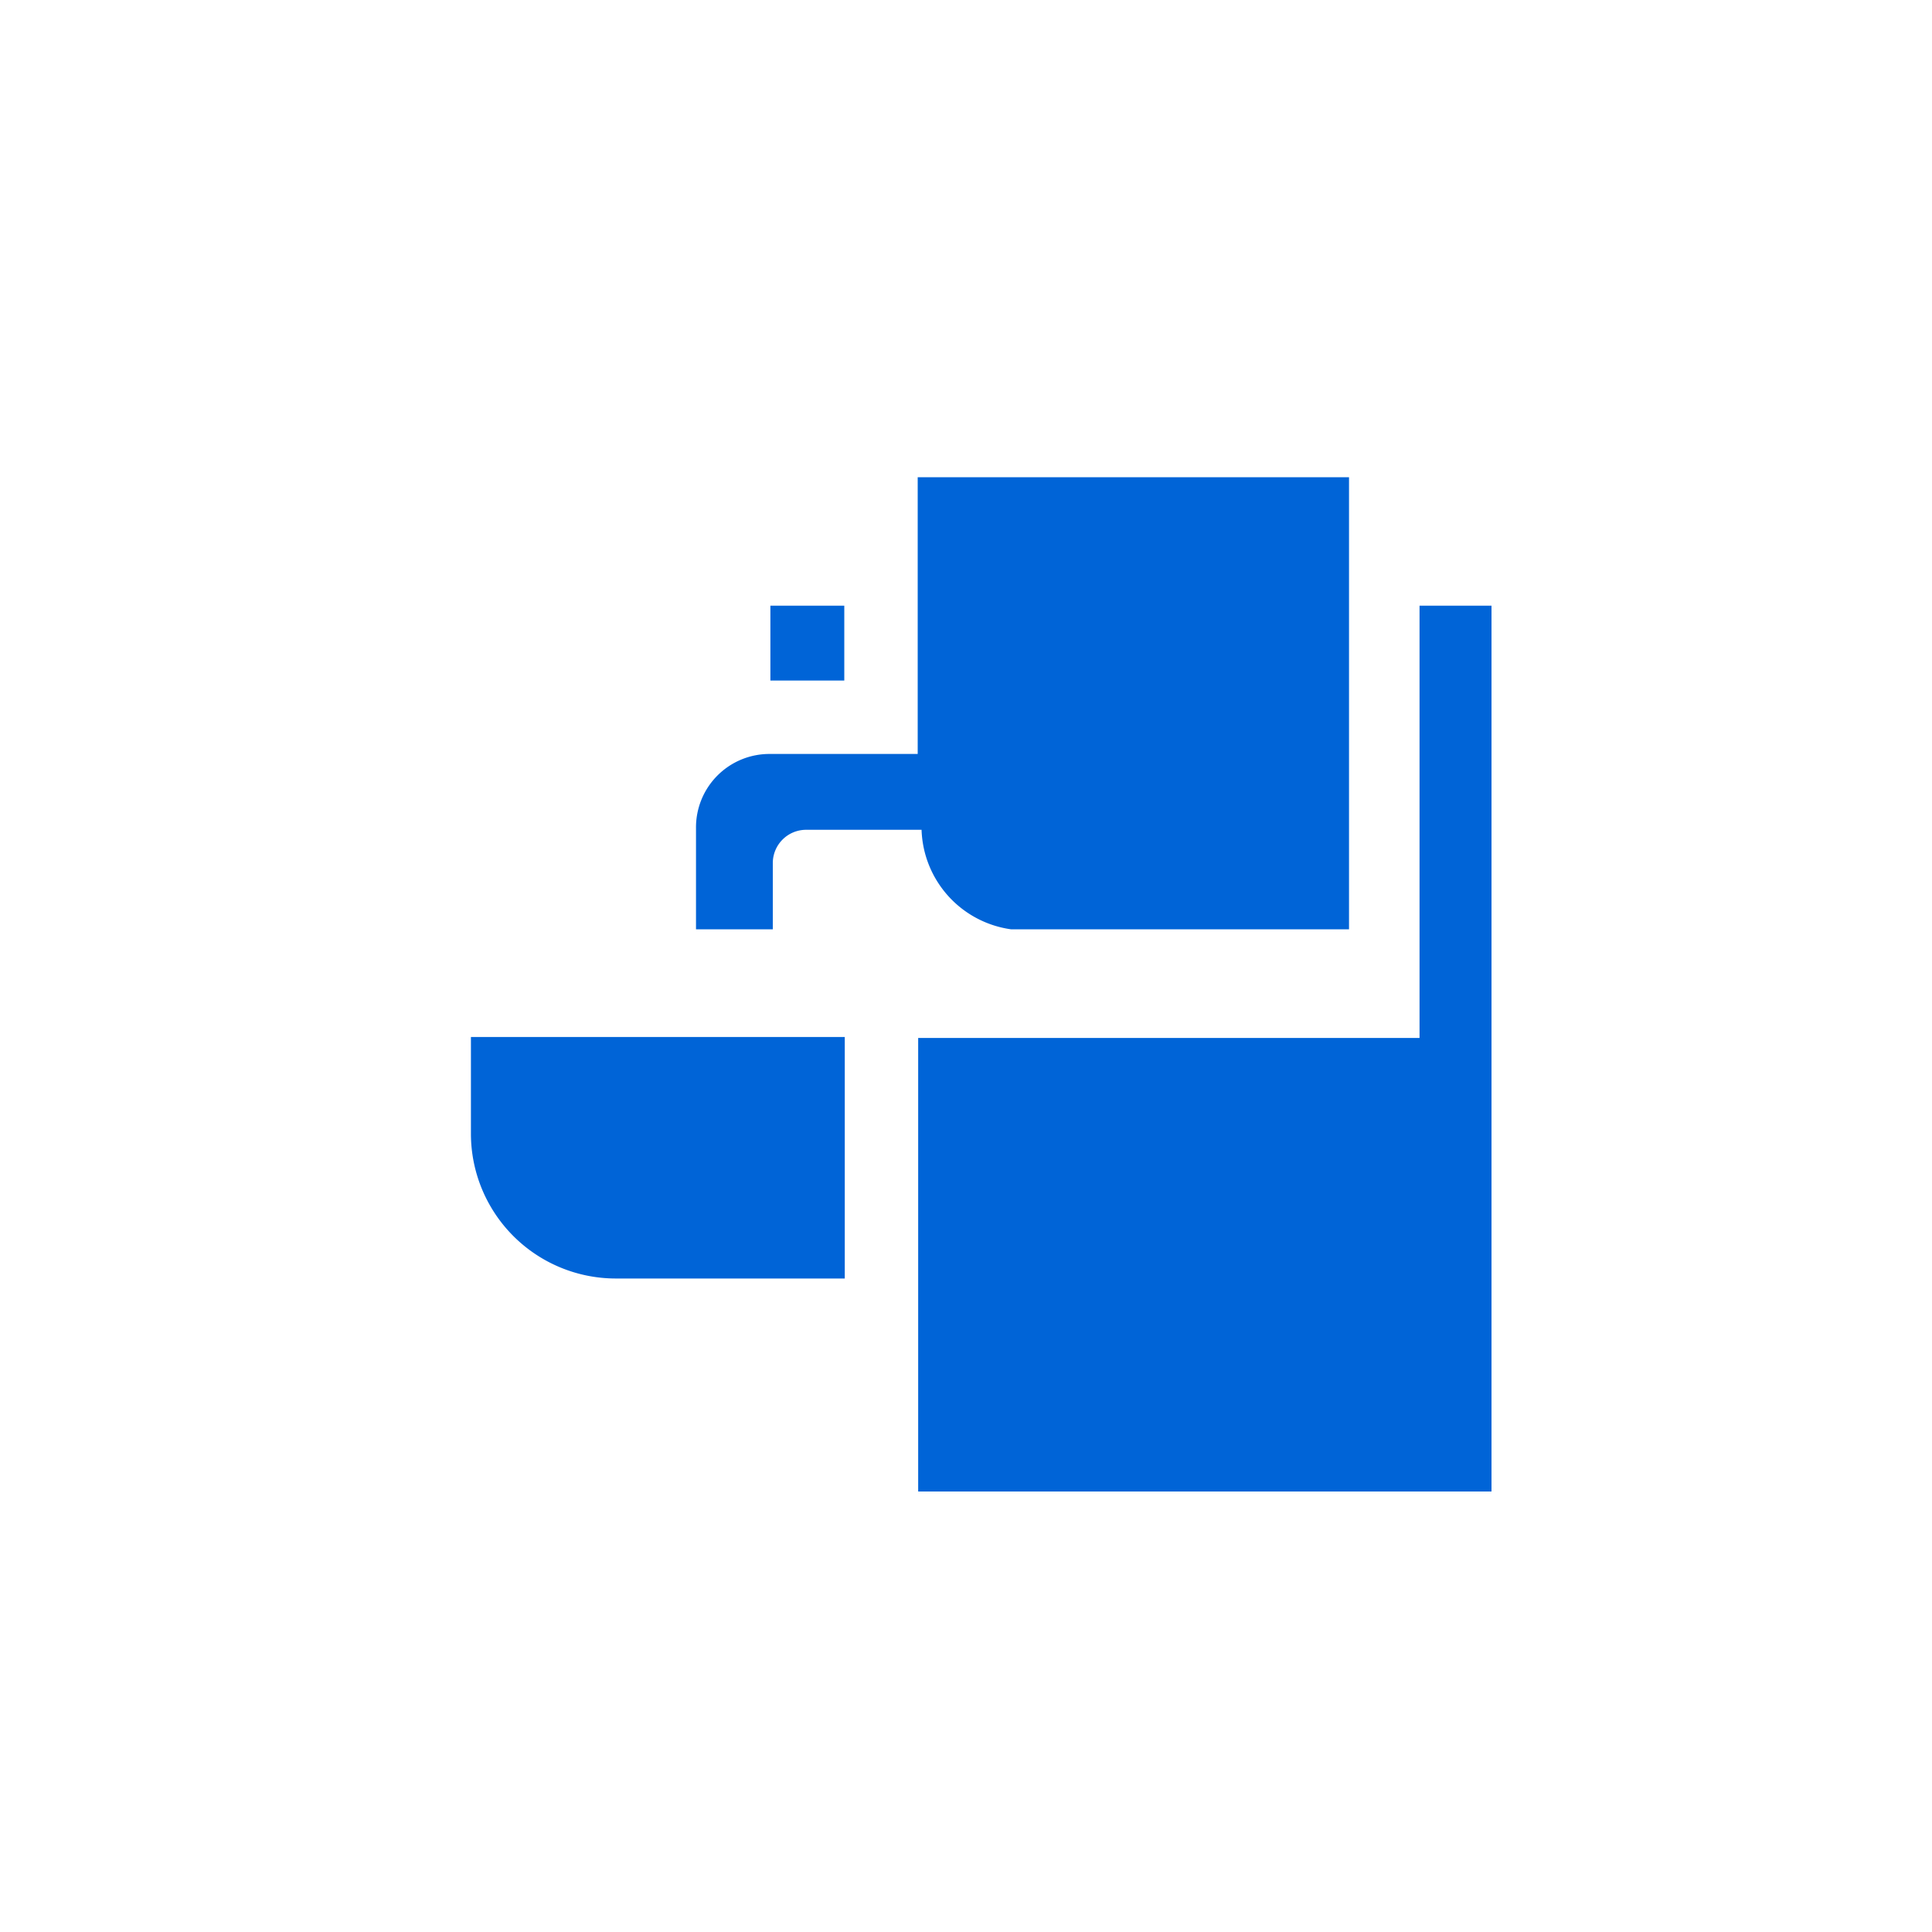
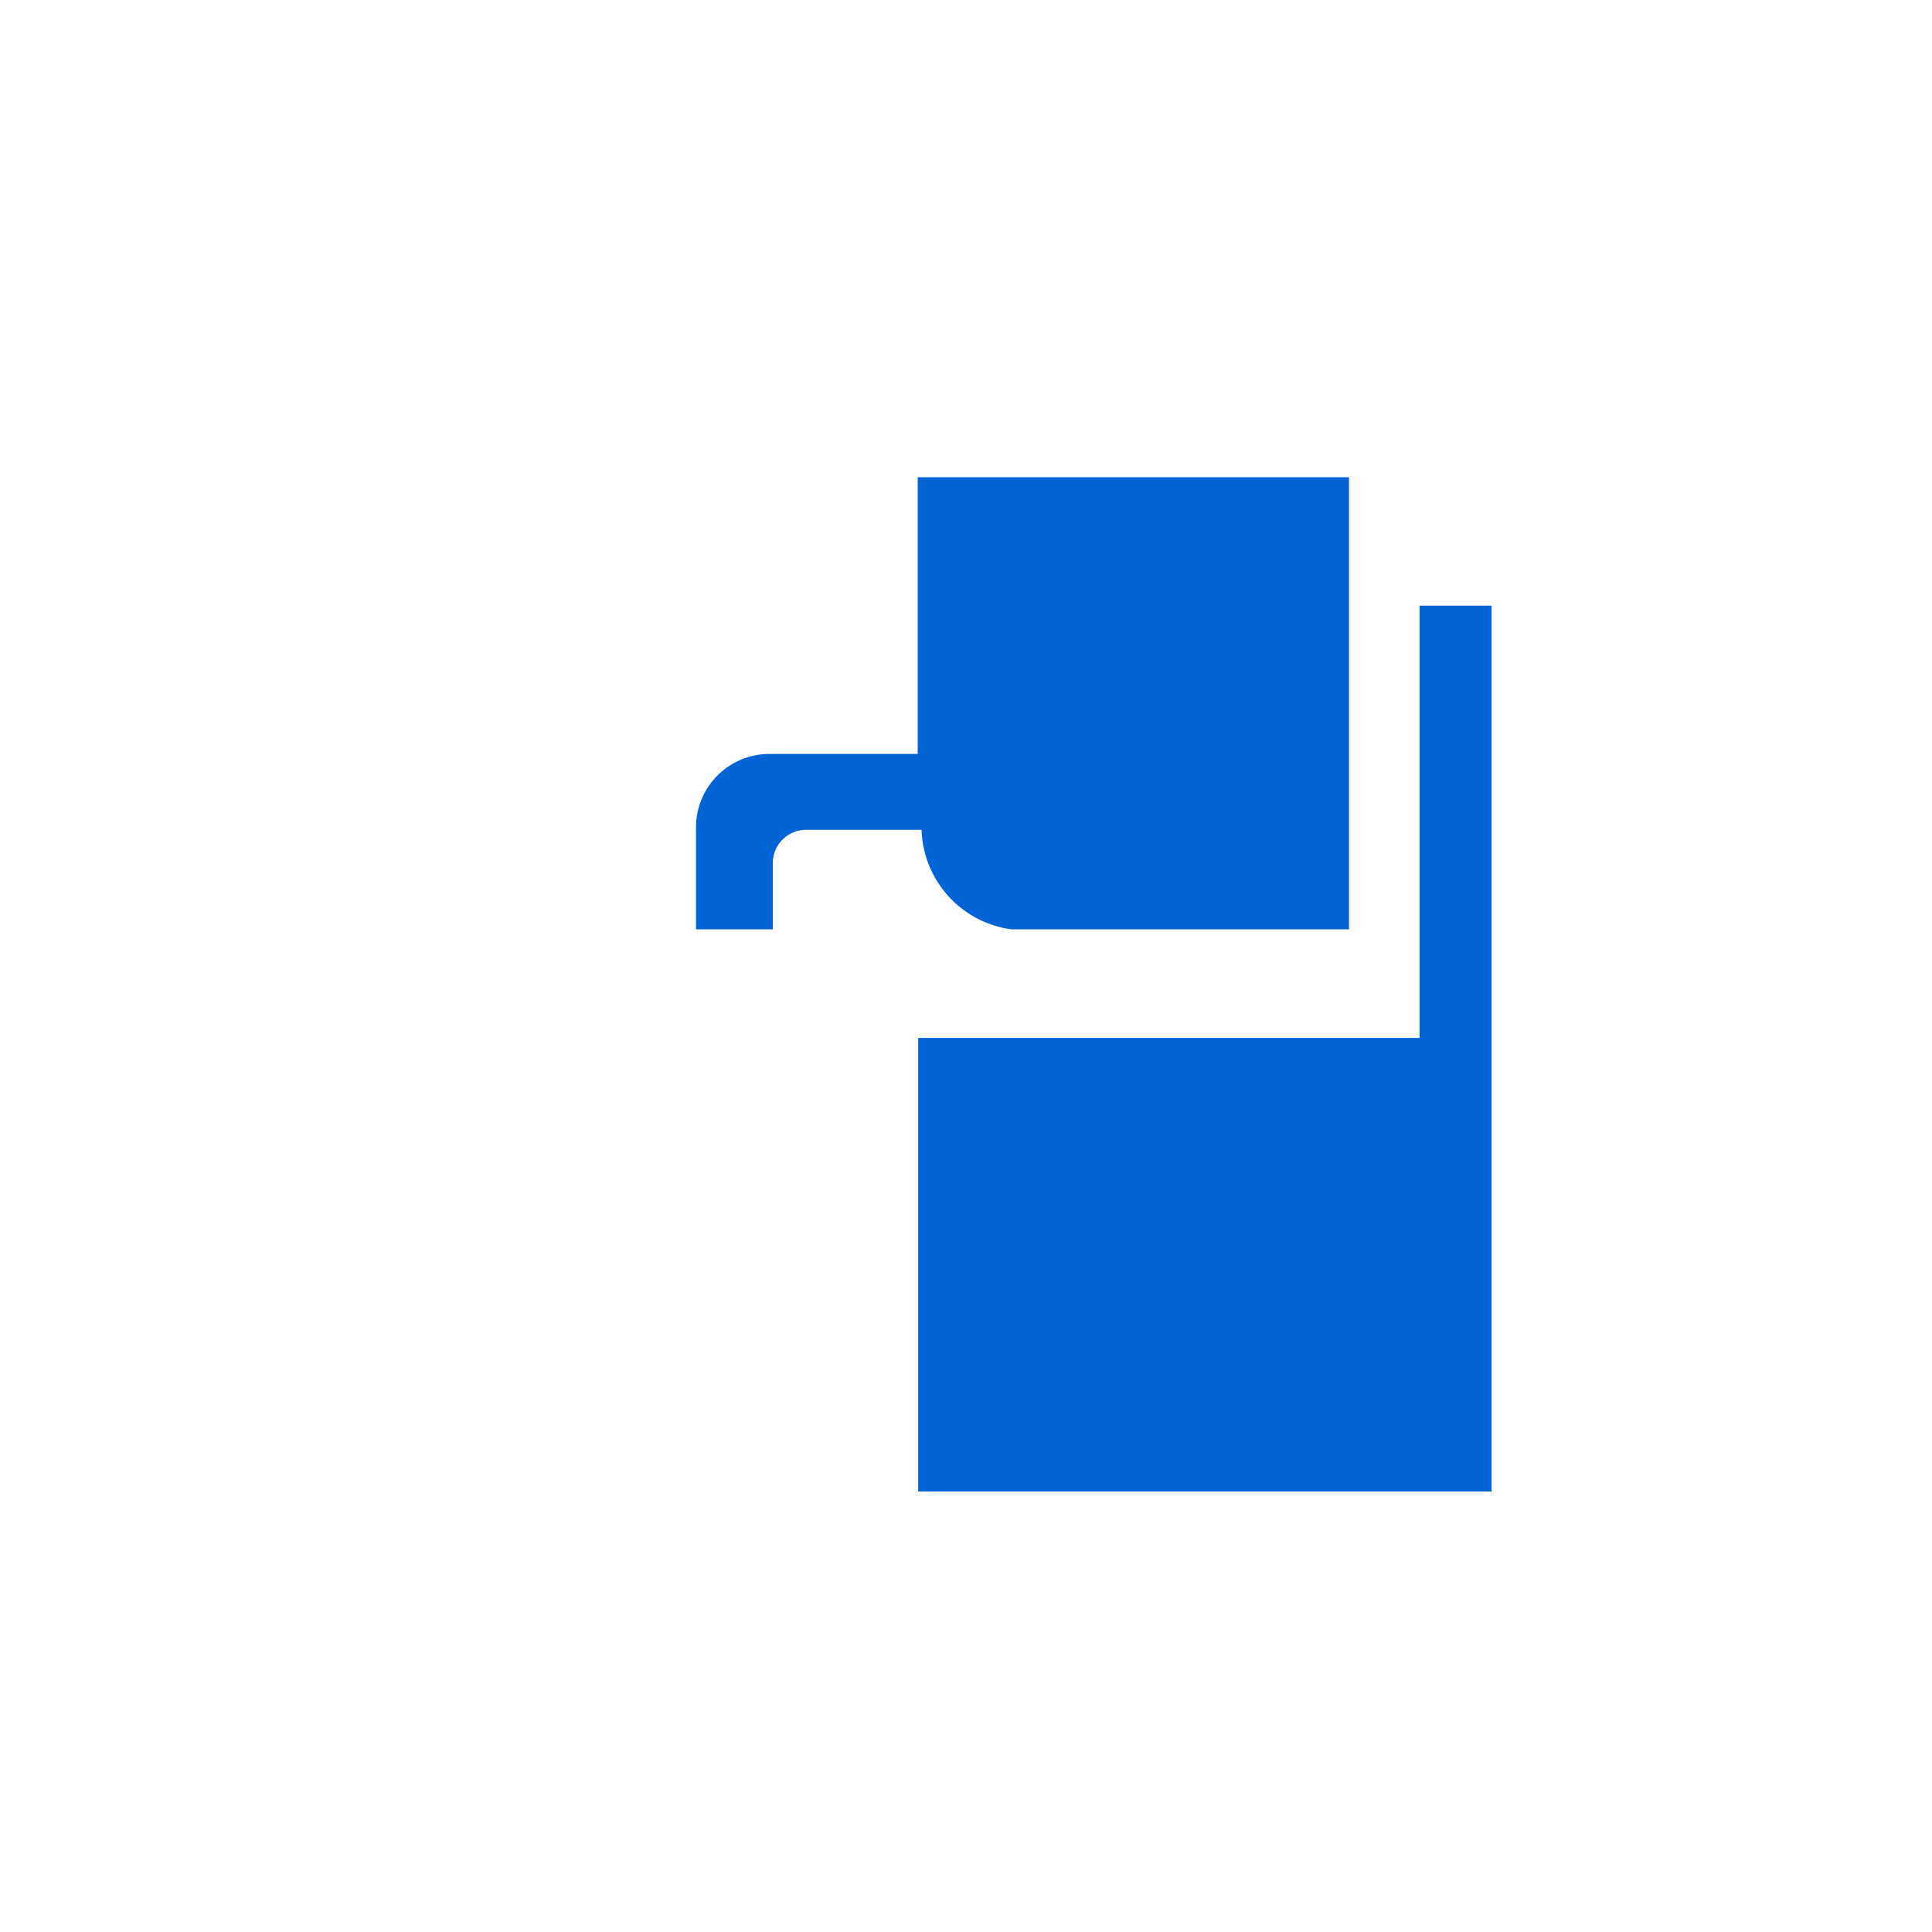
<svg xmlns="http://www.w3.org/2000/svg" id="Слой_1" data-name="Слой 1" viewBox="0 0 40 40">
  <defs>
    <style>.cls-1{fill:#0064d7;}</style>
  </defs>
  <title>icon_sanstar_рукомойники дачные</title>
-   <path class="cls-1" d="M9.75,23.47a3,3,0,0,0,3,3h4.74v-5H9.75Z" />
-   <rect class="cls-1" x="15.95" y="12.54" width="1.53" height="1.55" />
  <polygon class="cls-1" points="29.39 12.54 29.39 21.49 19.01 21.49 19.01 30.88 29.39 30.88 30.85 30.88 30.88 30.88 30.88 12.54 29.39 12.54" />
-   <path class="cls-1" d="M16,17.87a.69.69,0,0,1,.69-.69h2.39a2.15,2.15,0,0,0,1.85,2.06h7V9.88H19v5.73H15.94a1.52,1.52,0,0,0-1.53,1.53v2.1H16Z" />
+   <path class="cls-1" d="M16,17.87a.69.69,0,0,1,.69-.69h2.39a2.15,2.15,0,0,0,1.85,2.06h7V9.88H19v5.73H15.94a1.52,1.52,0,0,0-1.53,1.53v2.1H16" />
</svg>